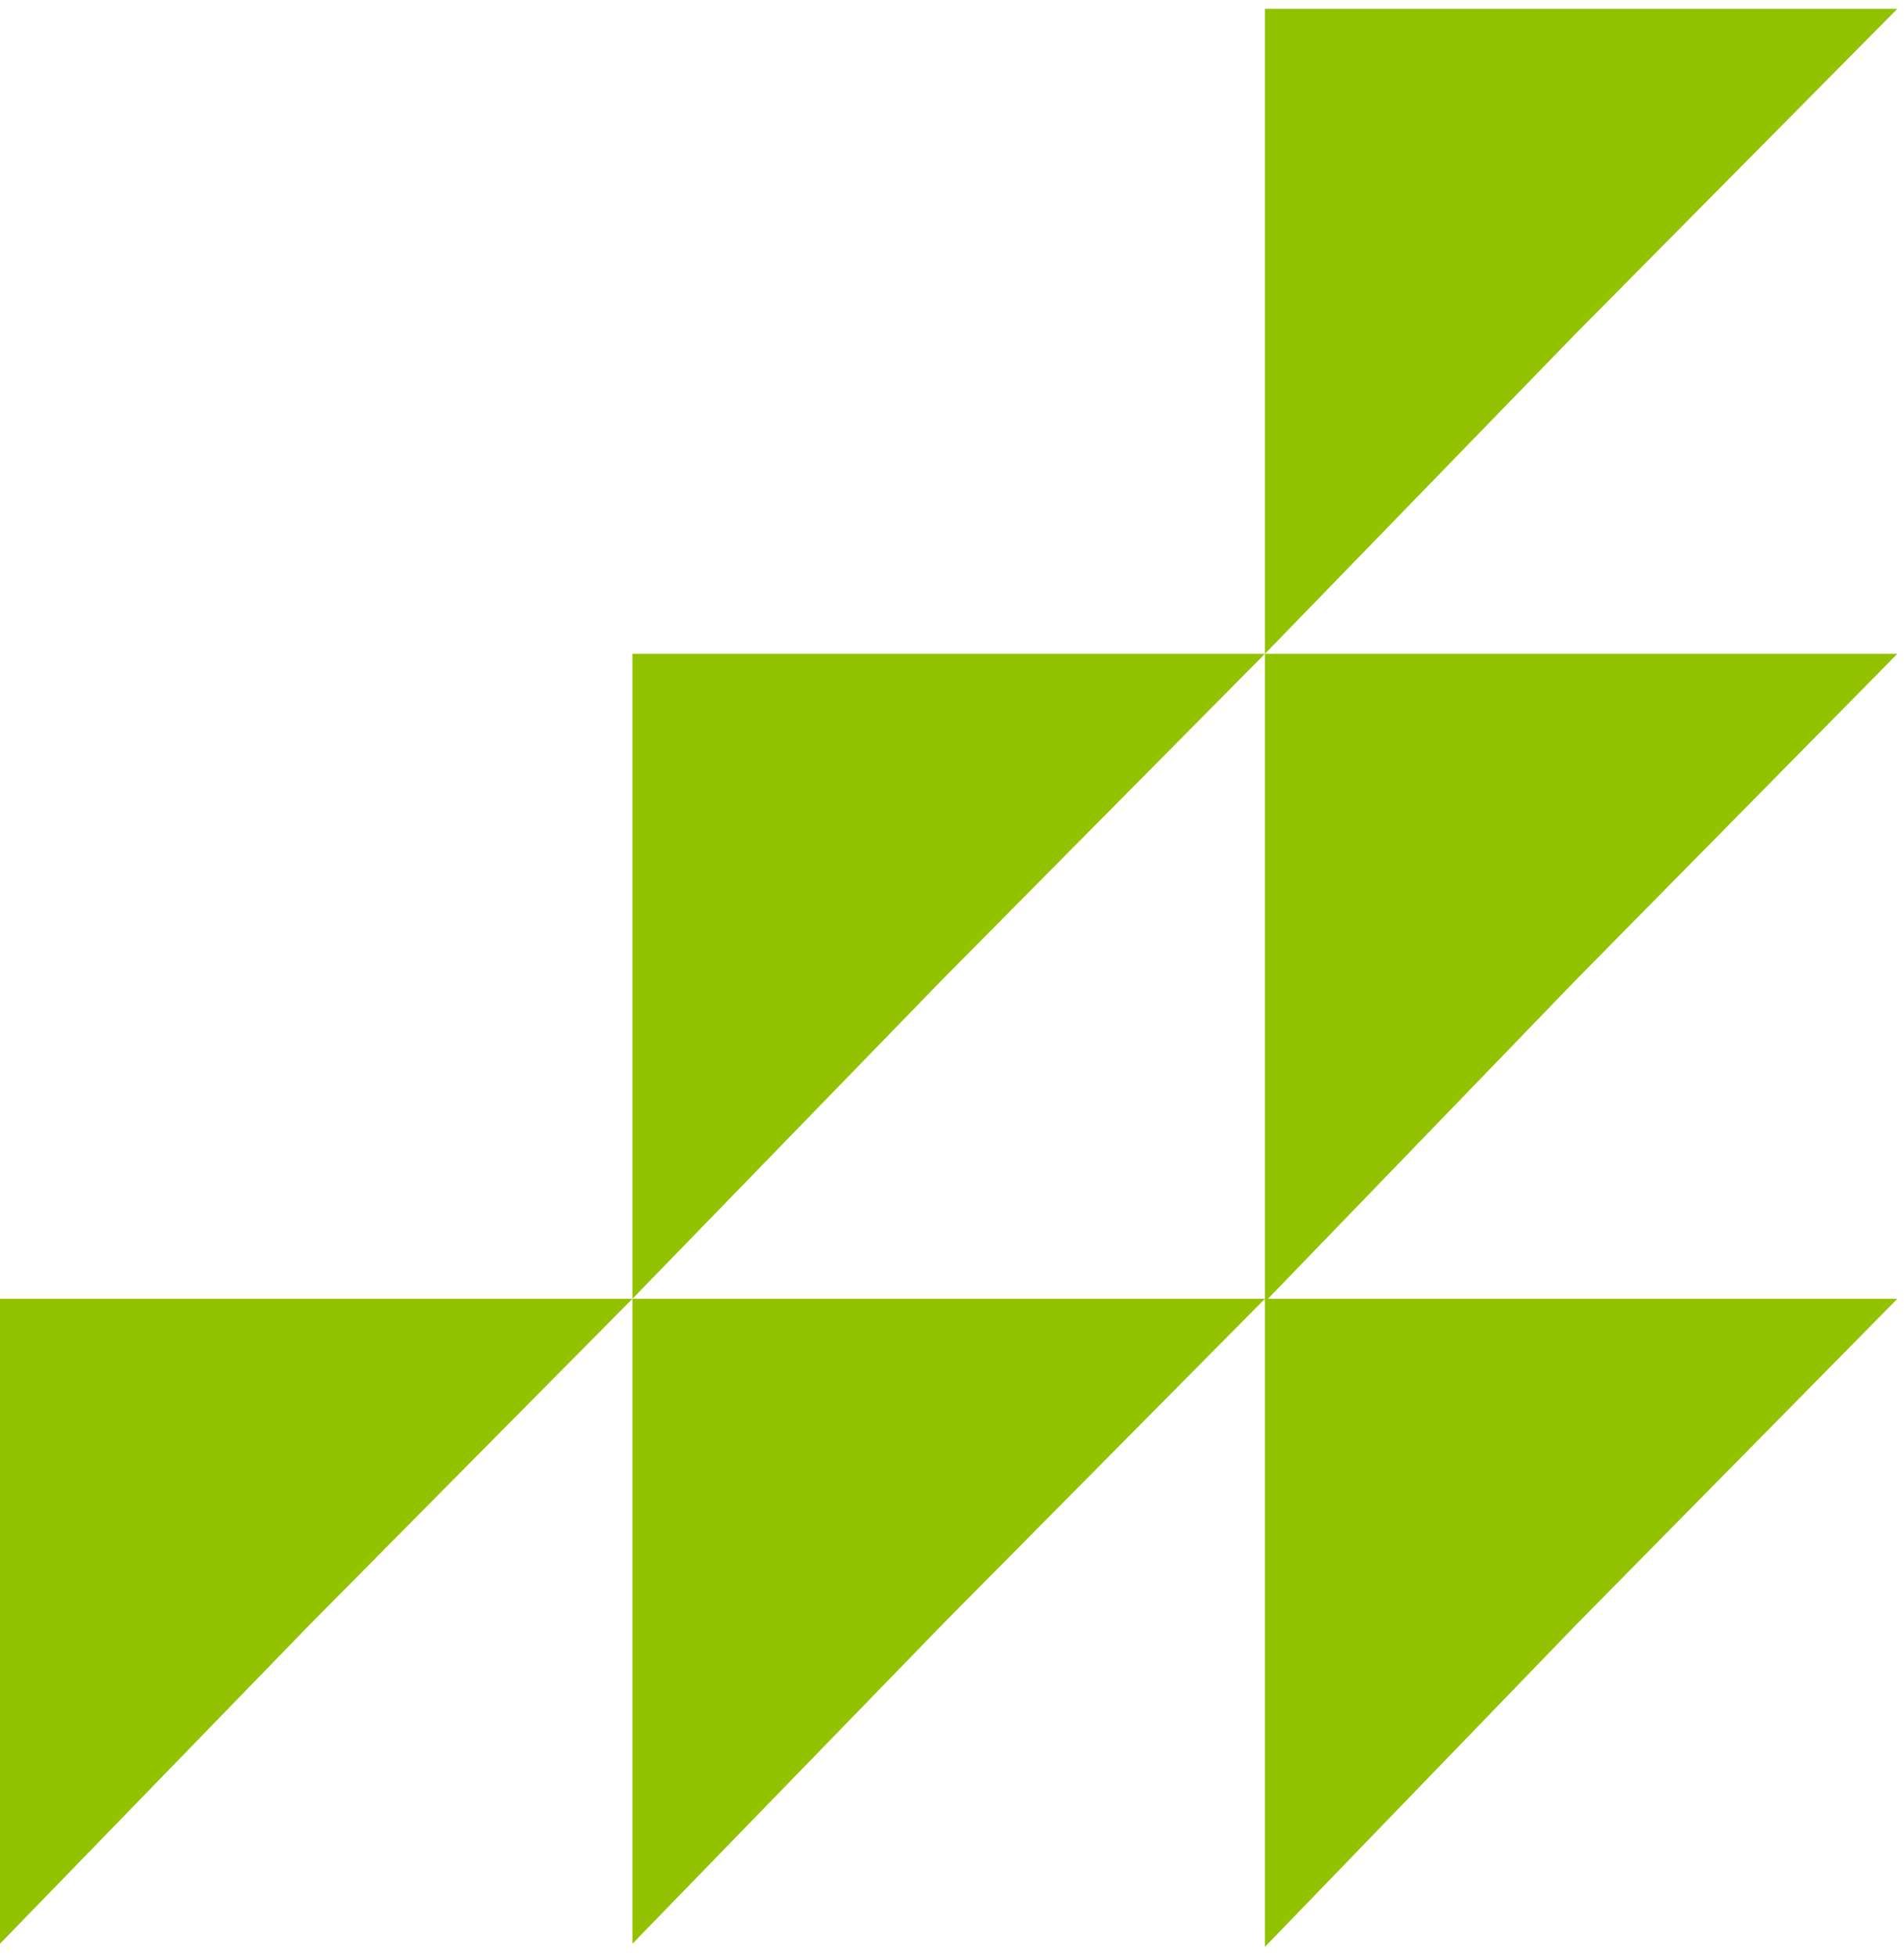
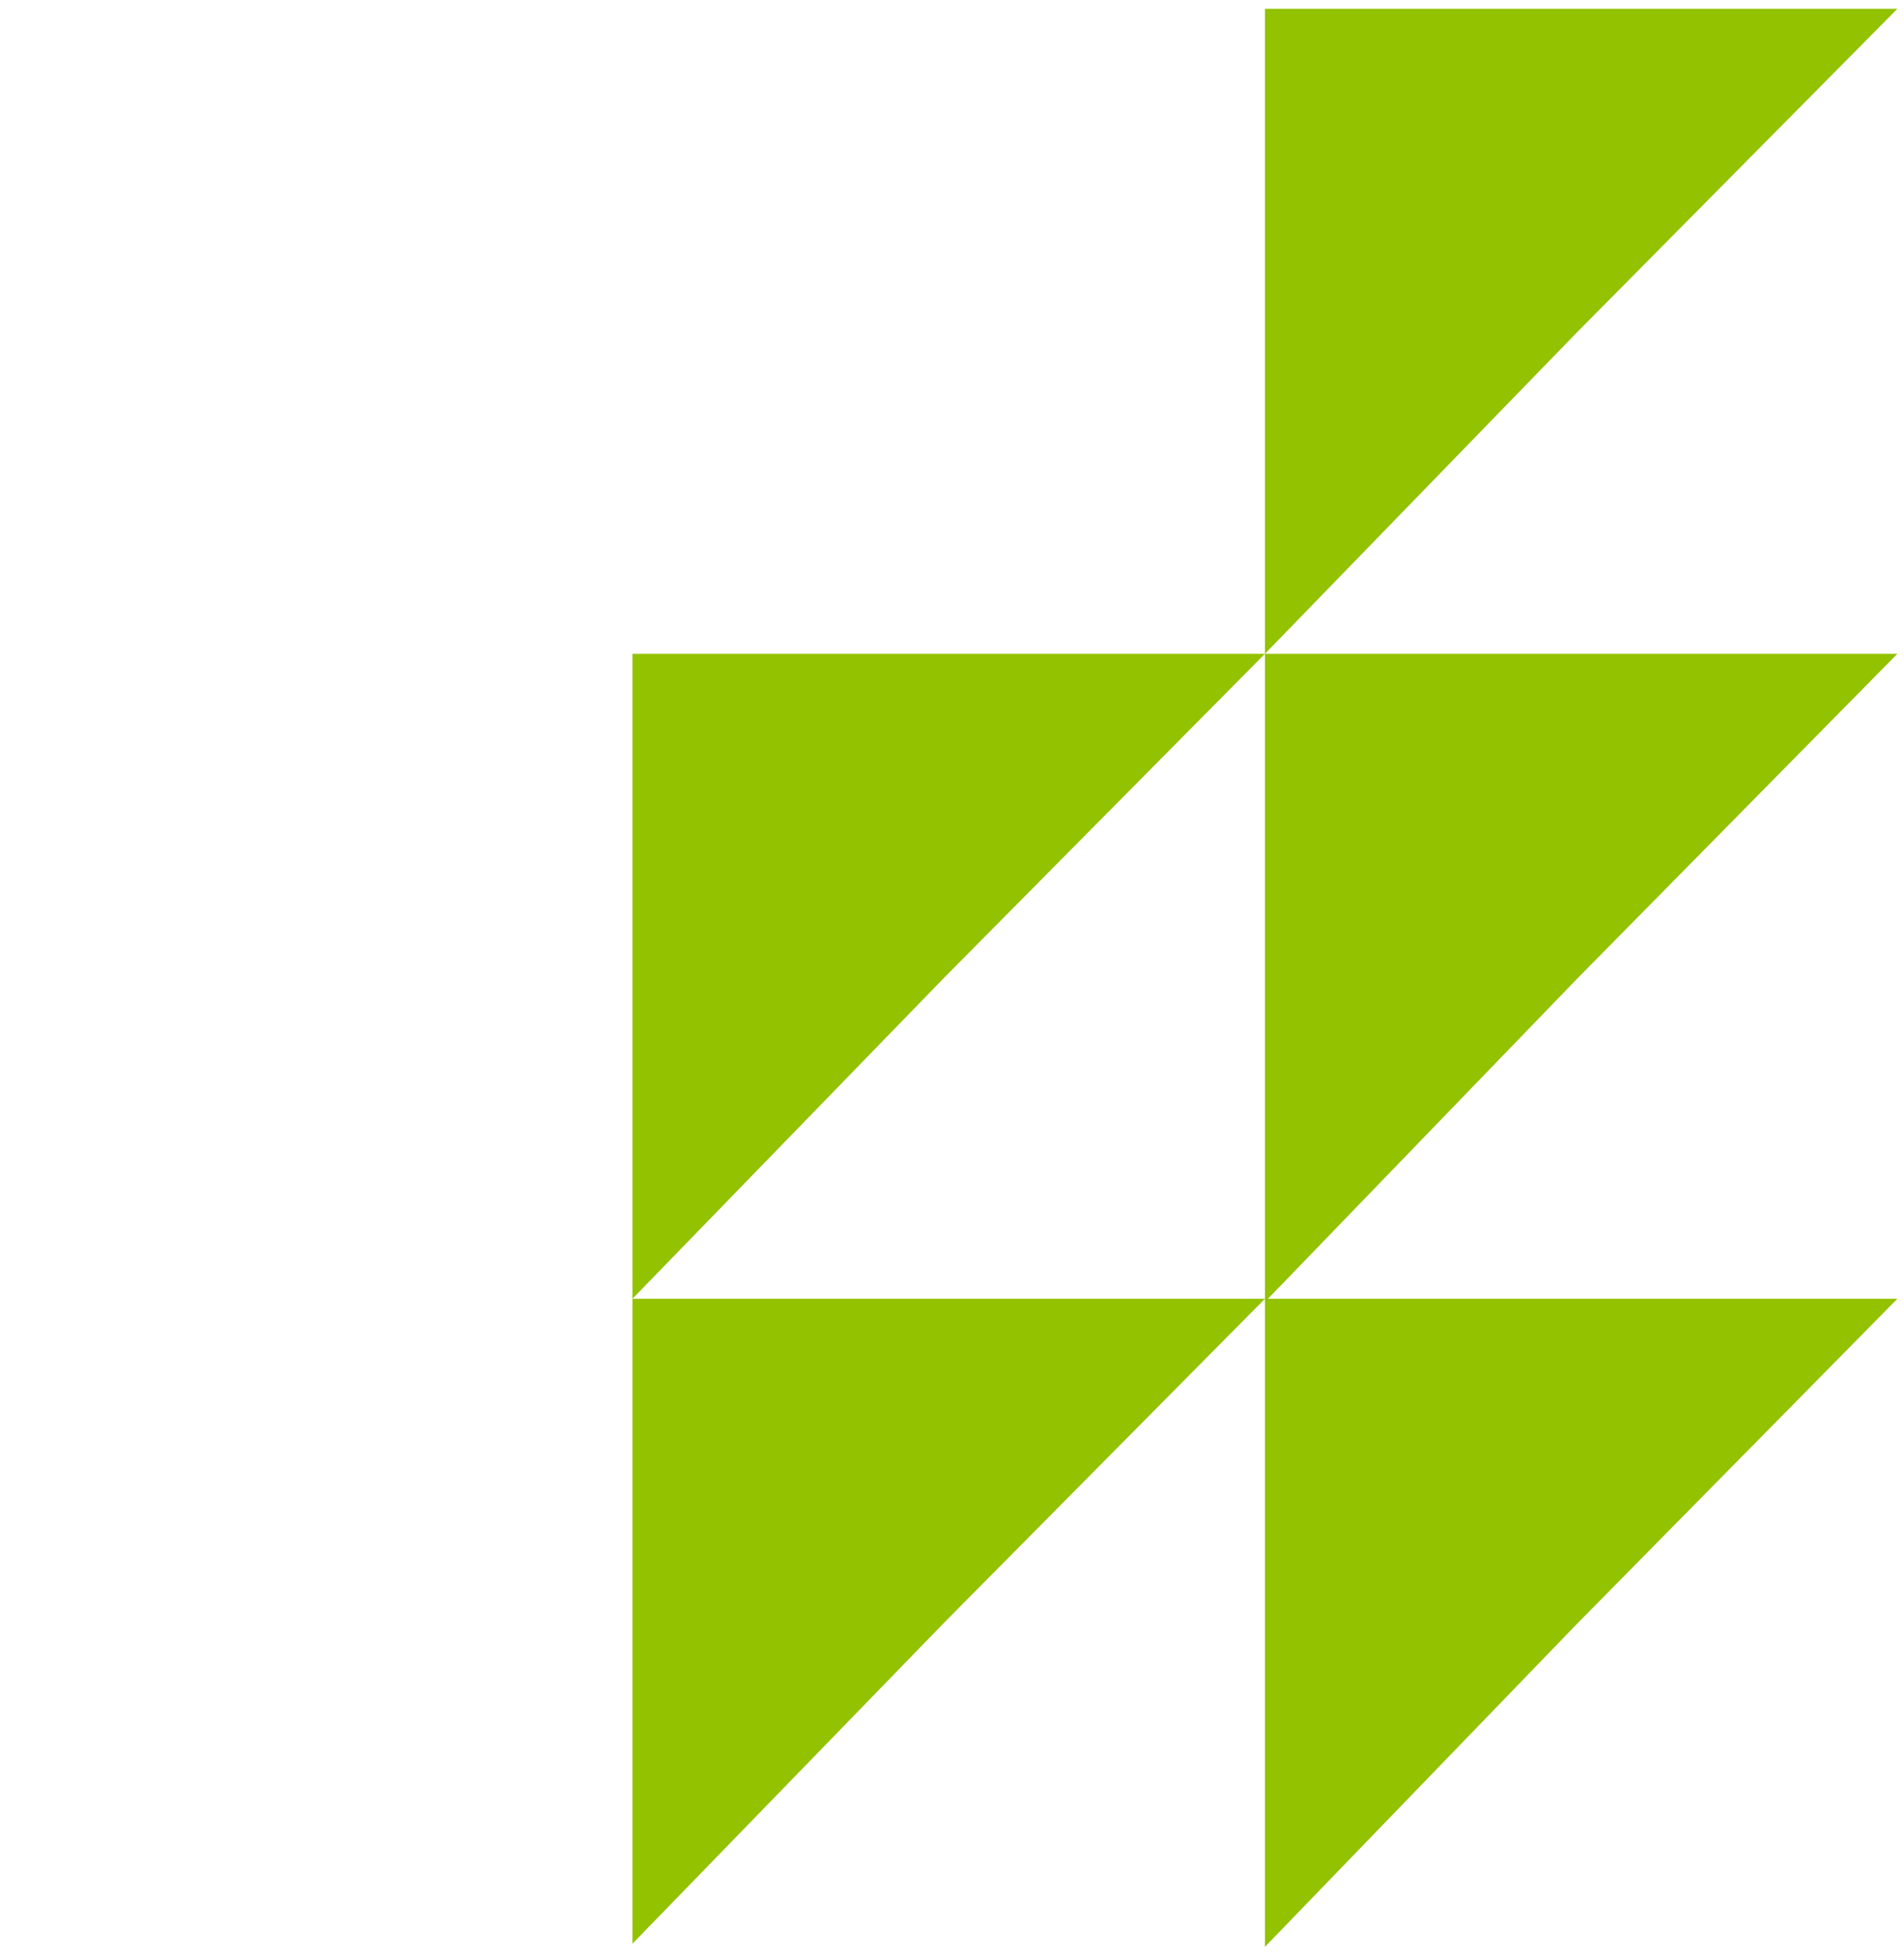
<svg xmlns="http://www.w3.org/2000/svg" width="37" height="38" viewBox="0 0 37 38" fill="none">
  <path d="M24.581 0.171H36.871L30.635 6.468L24.581 12.704V0.171Z" fill="#92C200" />
  <path d="M12.29 12.704H24.581L18.345 19L12.29 25.236V12.704Z" fill="#92C200" />
-   <path d="M0 25.236H12.29L6.054 31.532L0 37.768V25.236Z" fill="#92C200" />
  <path d="M12.29 25.236H24.581L18.345 31.532L12.29 37.768V25.236Z" fill="#92C200" />
  <path d="M24.581 25.236H36.871L30.635 31.563L24.581 37.829V25.236Z" fill="#92C200" />
  <path d="M24.581 12.704H36.871L30.635 19.03L24.581 25.297V12.704Z" fill="#92C200" />
</svg>